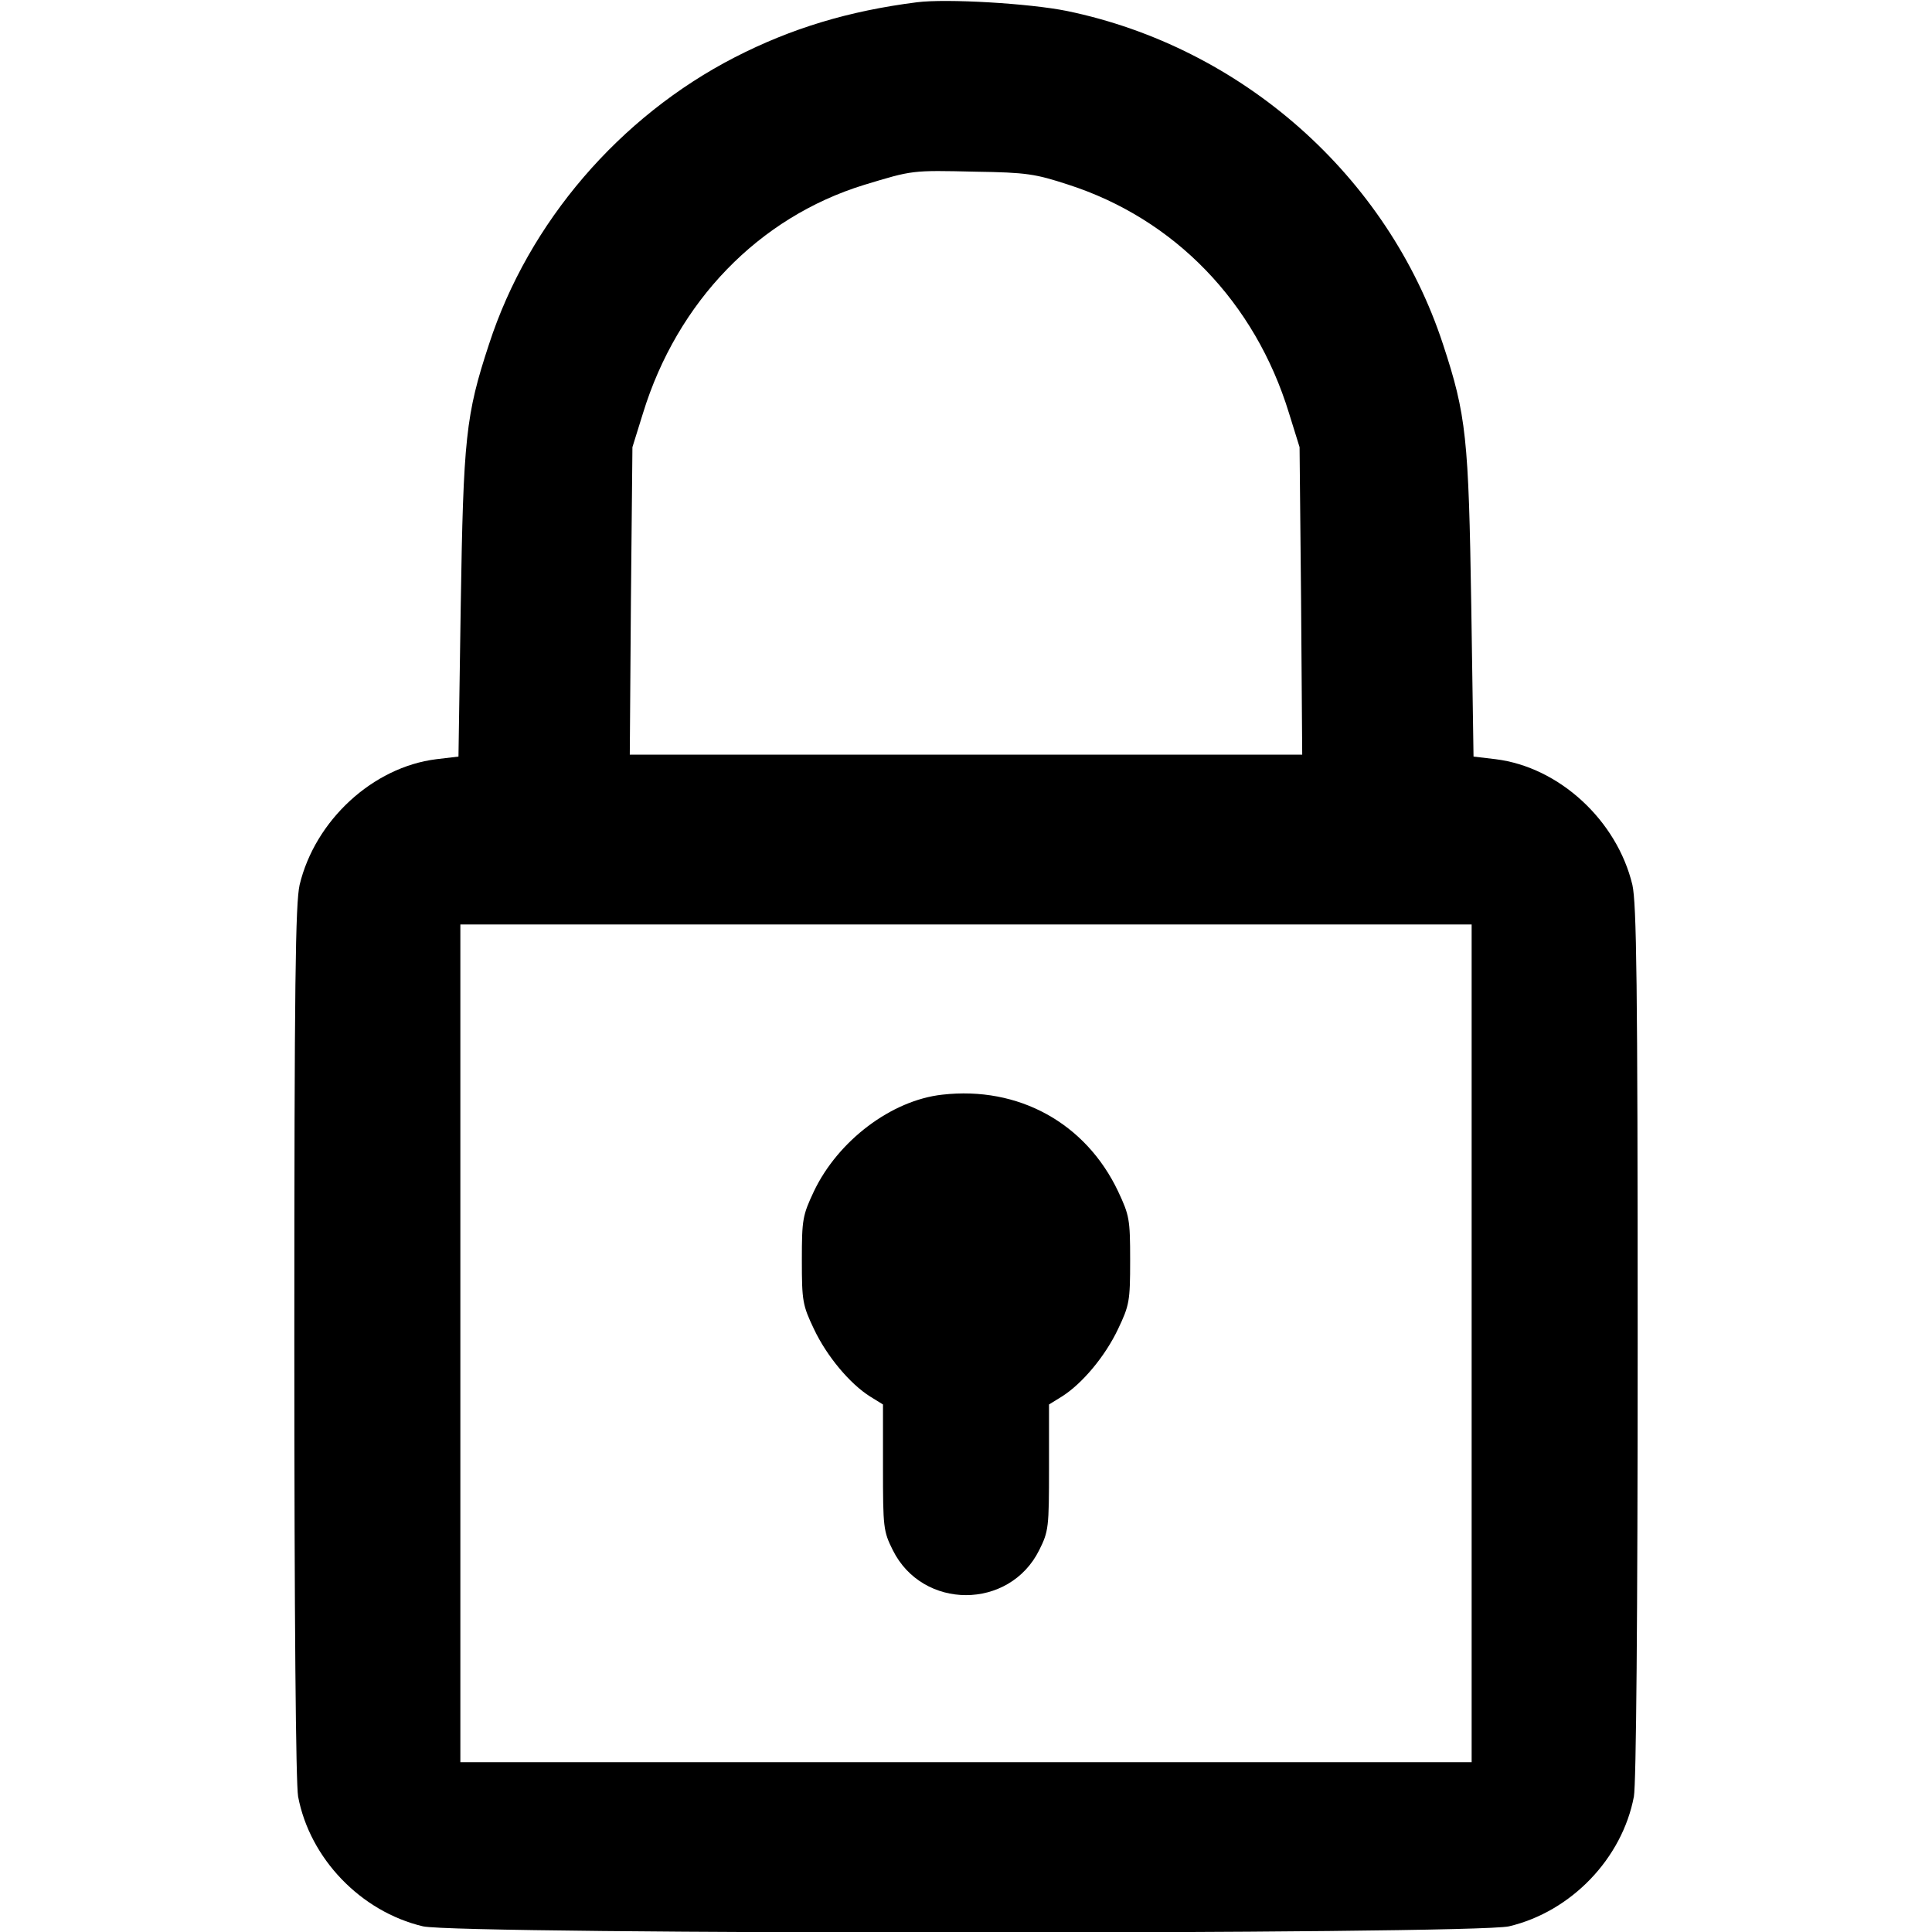
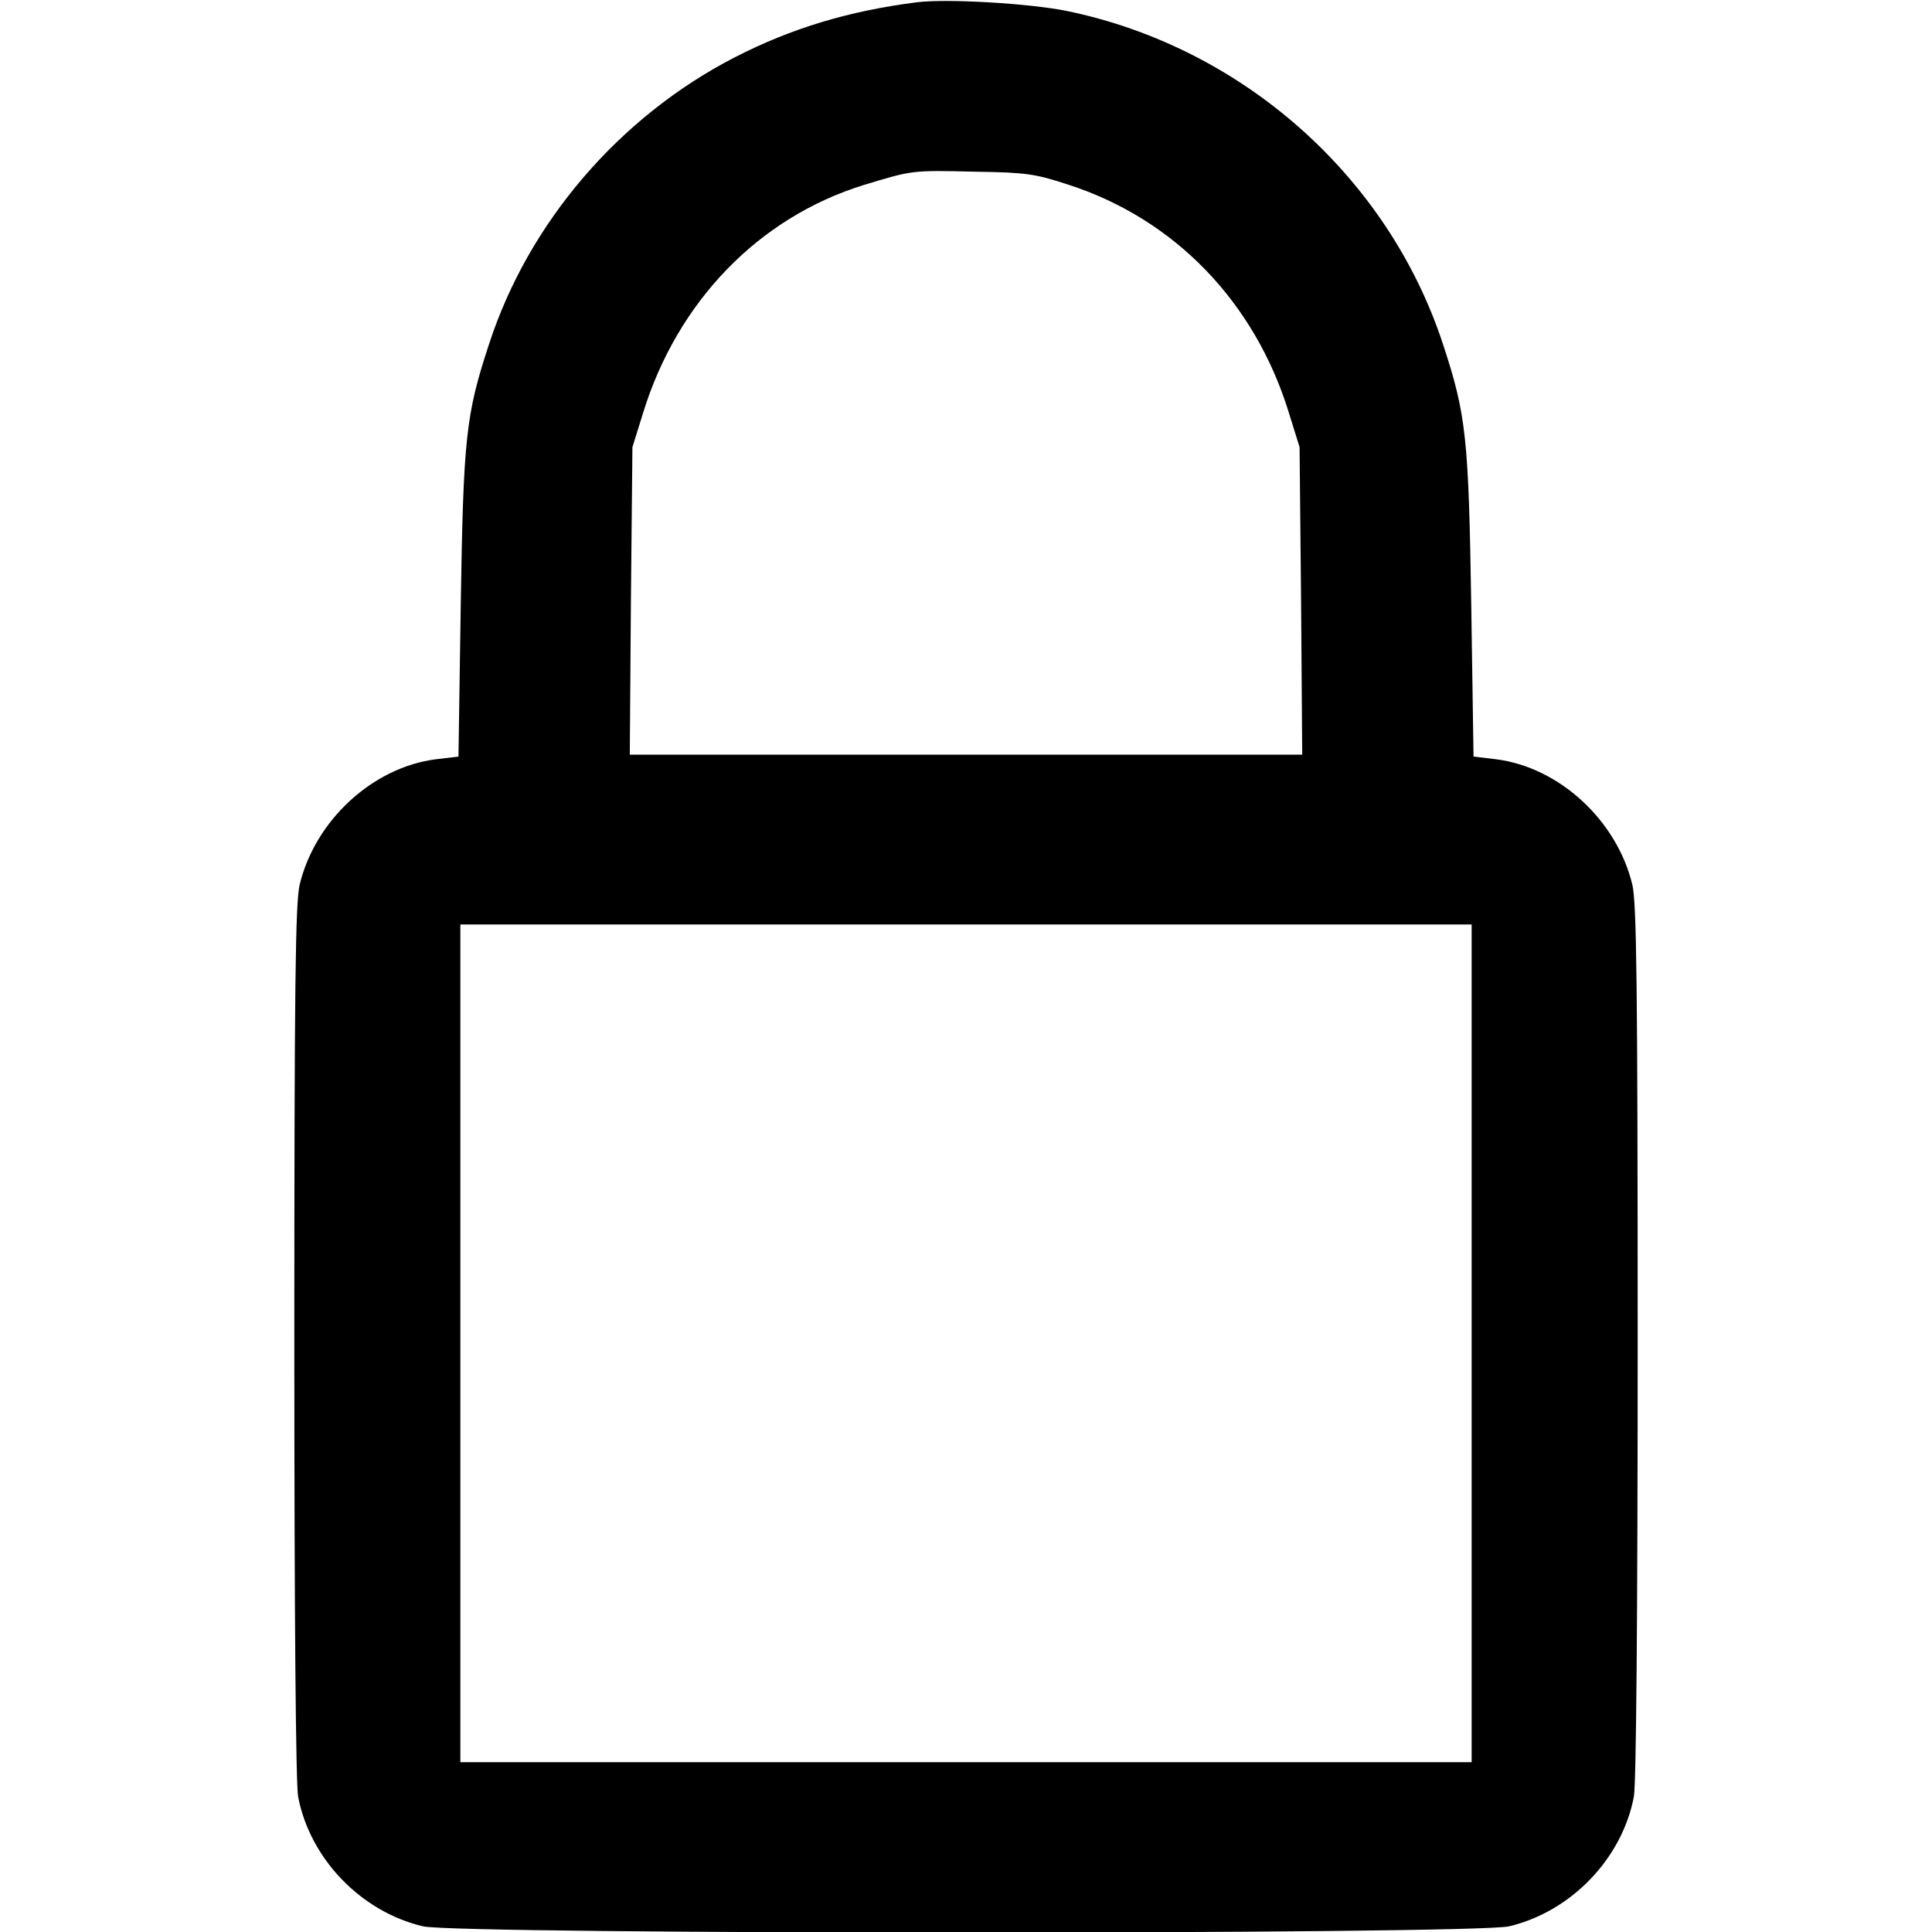
<svg xmlns="http://www.w3.org/2000/svg" version="1.0" width="80pt" height="80pt" viewBox="0 0 512 512" preserveAspectRatio="xMidYMid meet">
  <g transform="translate(0,512) scale(0.1,-0.1)" fill="#000000" stroke="none">
    <path d="M2430 5114 c-181 -23 -333 -69 -483 -146 -305 -157 -546 -437 -651 -760 -62 -188 -68 -249 -75 -693 l-6 -400 -59 -7 c-168 -21 -321 -162 -362 -333 -11 -50 -14 -254 -14 -1211 0 -737 4 -1171 10 -1205 31 -164 166 -305 331 -344 97 -22 2781 -22 2878 0 165 39 300 180 331 344 6 34 10 468 10 1205 0 957 -3 1161 -14 1211 -41 171 -194 312 -362 333 l-59 7 -6 400 c-7 444 -13 505 -75 693 -146 445 -532 787 -997 883 -99 20 -318 33 -397 23z m400 -483 c283 -91 496 -312 586 -606 l28 -90 4 -407 3 -408 -891 0 -891 0 3 408 4 407 28 90 c91 296 307 519 586 605 129 39 125 39 295 35 136 -2 159 -6 245 -34z m1070 -3071 l0 -1110 -1340 0 -1340 0 0 1110 0 1110 1340 0 1340 0 0 -1110z" />
-     <path d="M2497 2219 c-135 -15 -276 -122 -340 -256 -30 -64 -32 -74 -32 -183 0 -108 2 -119 32 -182 34 -72 95 -145 149 -179 l34 -21 0 -167 c0 -159 1 -169 26 -219 79 -159 309 -159 388 0 25 50 26 60 26 219 l0 167 34 21 c54 34 115 107 149 179 30 63 32 74 32 182 0 109 -2 119 -32 183 -86 181 -264 279 -466 256z" />
  </g>
</svg>